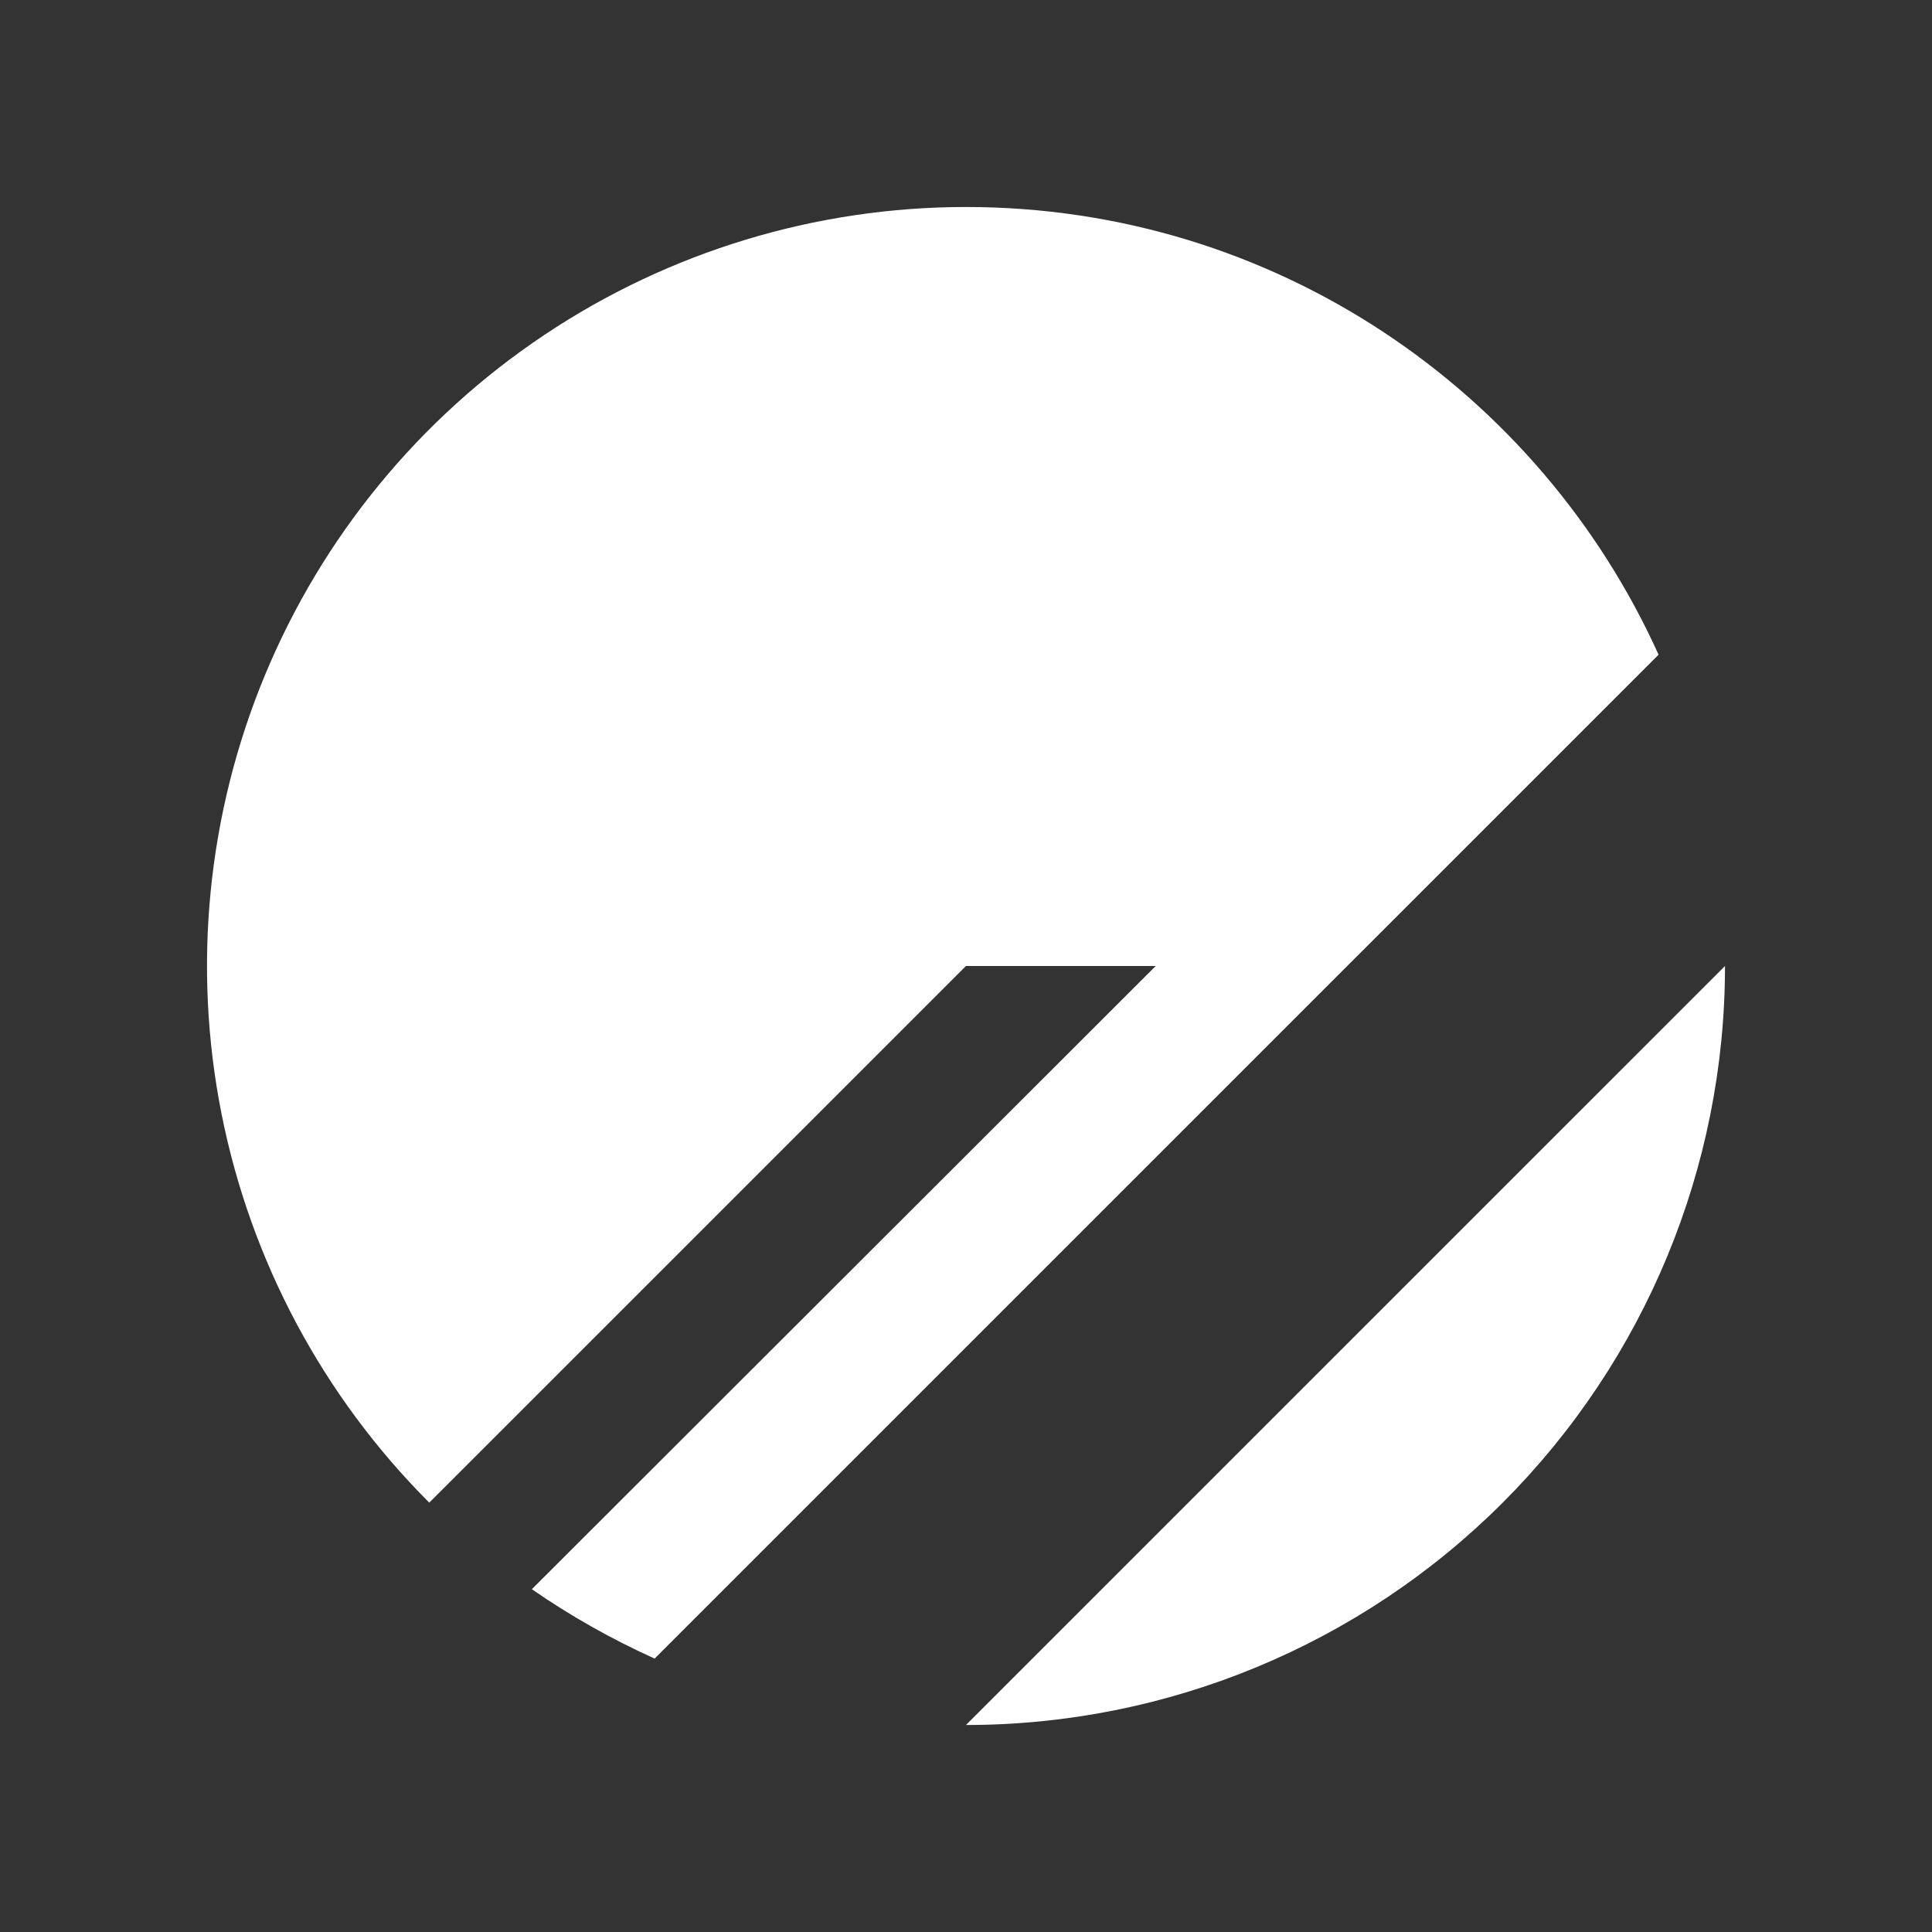
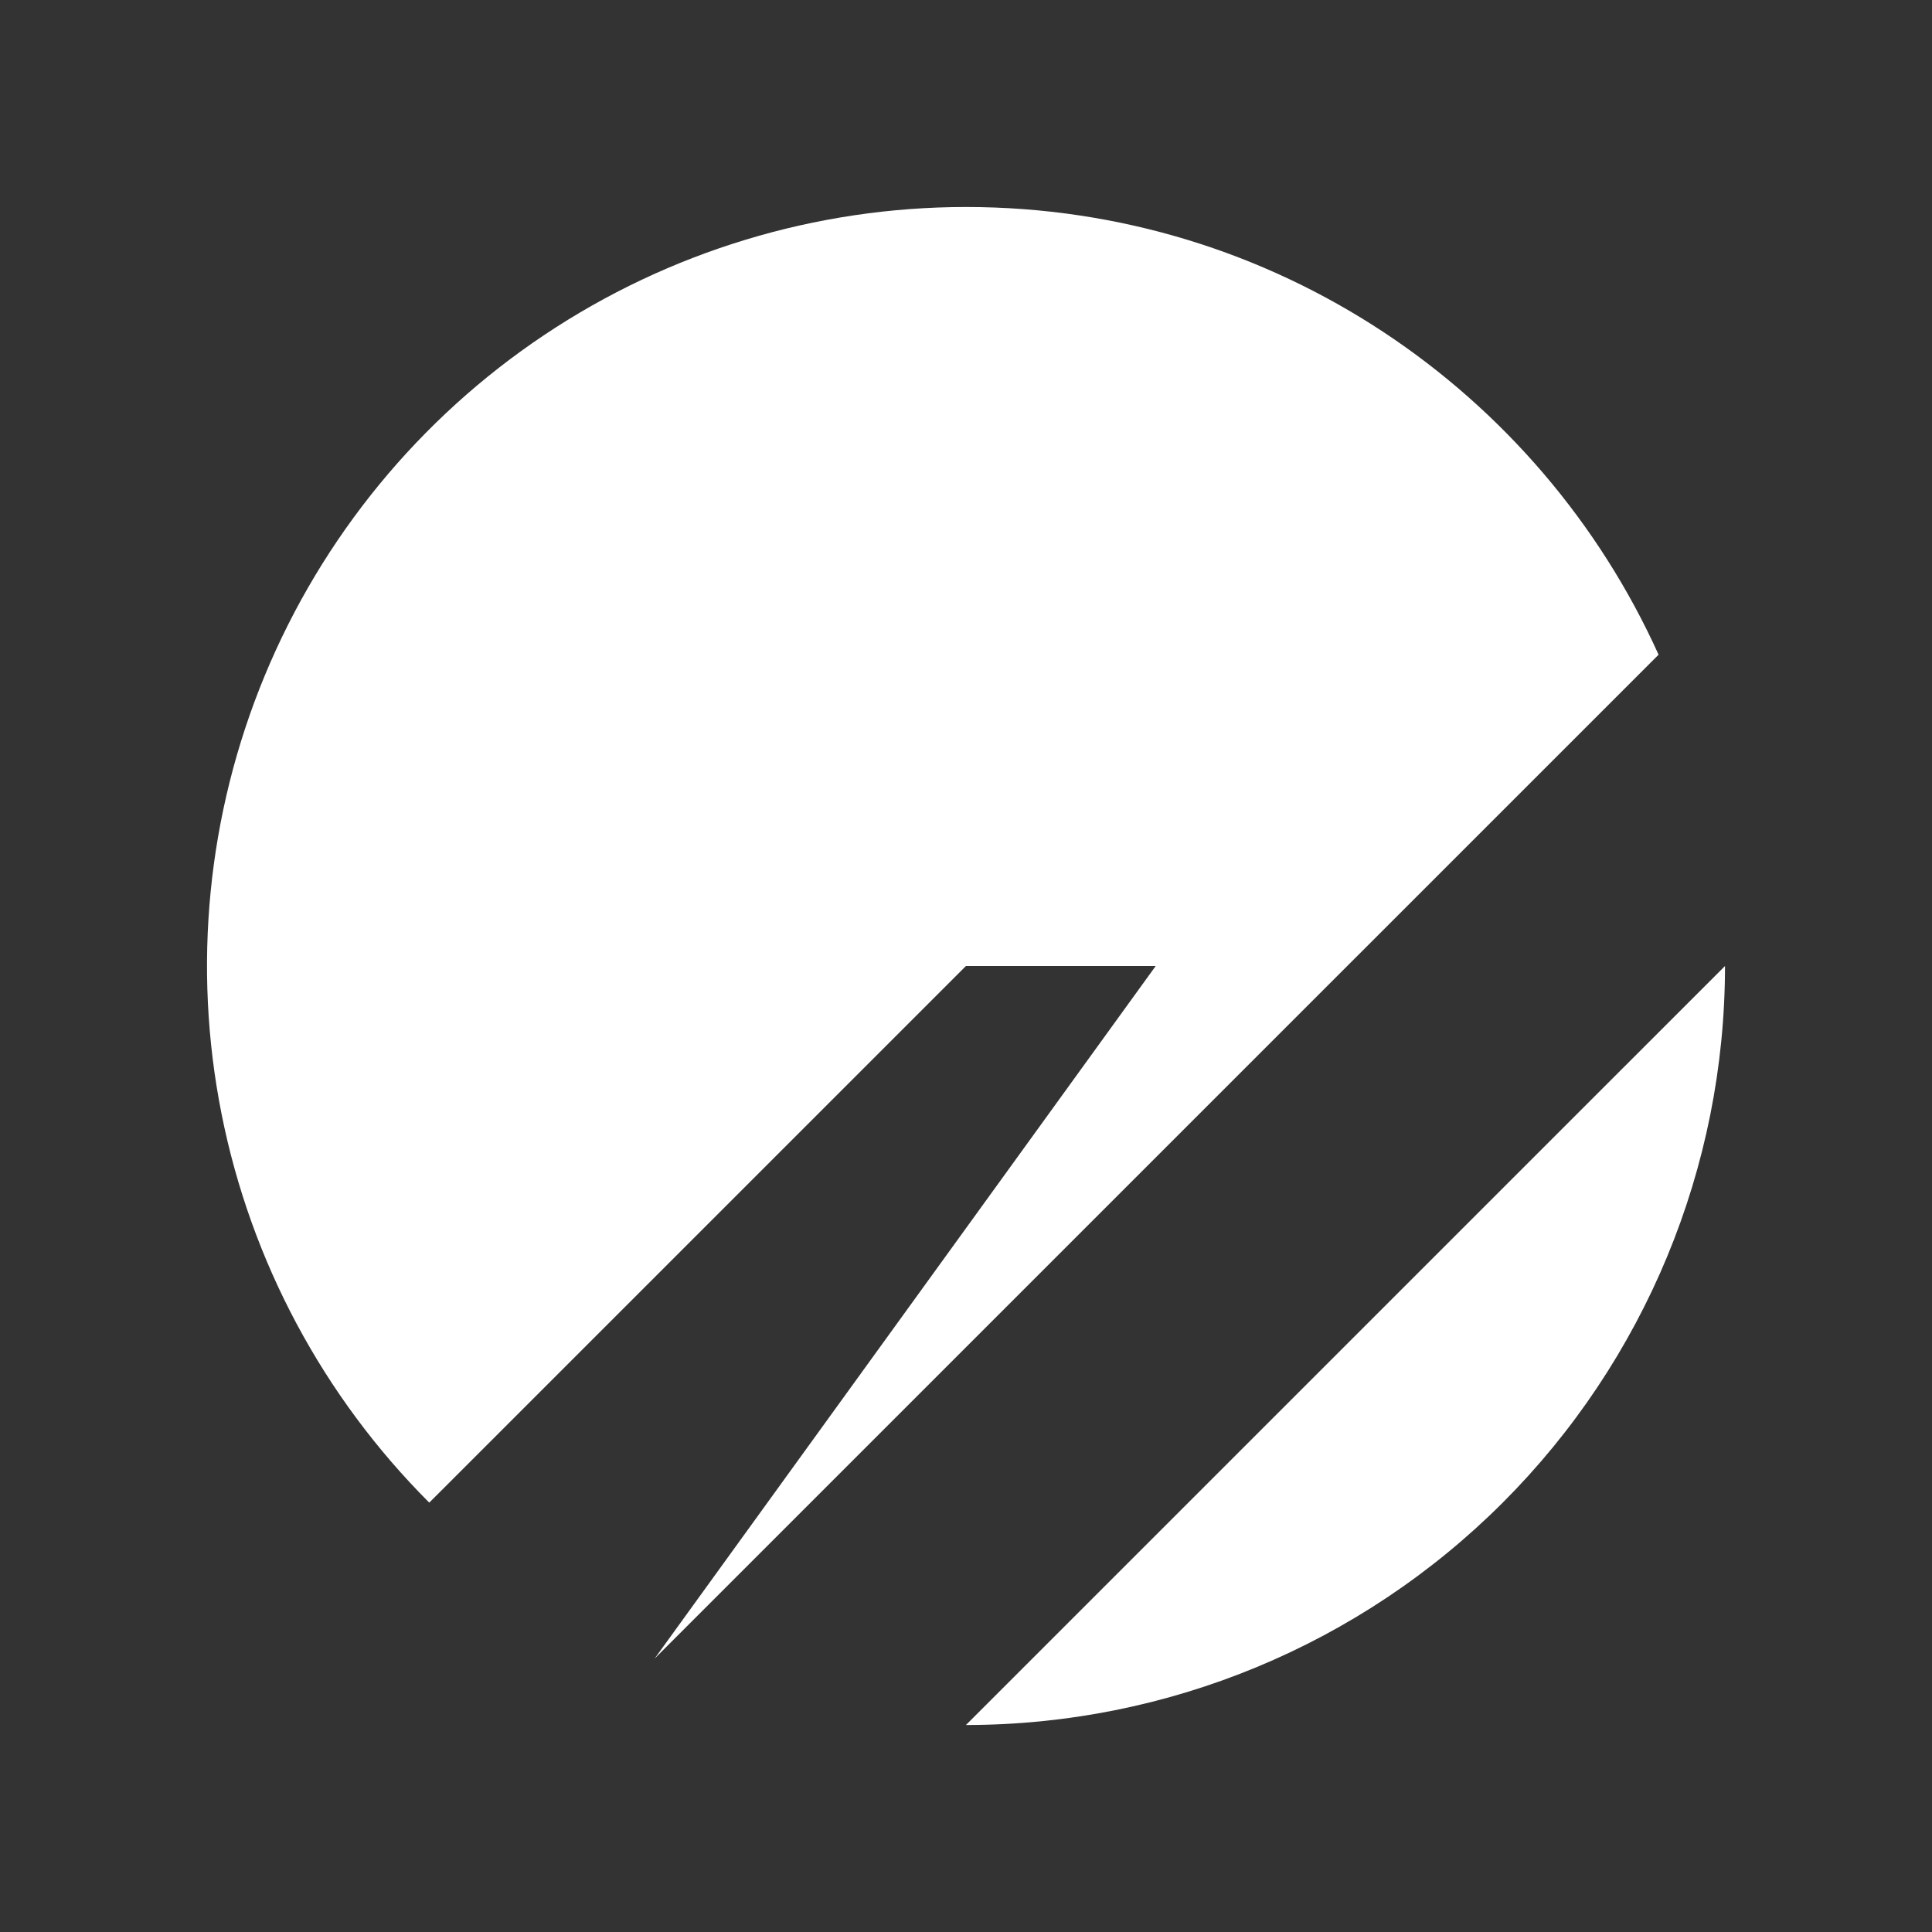
<svg xmlns="http://www.w3.org/2000/svg" width="280" height="280" viewBox="0 0 280 280" fill="none">
  <rect x="0" y="0" width="280" height="280" fill="#333333" stroke="none" />
-   <path d="M250 140C250 169.174 238.41 197.153 217.779 217.782C197.149 238.411 169.168 250 139.992 250L250 140ZM139.992 30C184.683 30 223.1 56.641 240.374 94.883L94.871 240.375C88.597 237.539 82.667 234.188 77.081 230.32L167.494 140H139.992L62.212 217.773C46.831 202.39 36.356 182.791 32.113 161.455C27.87 140.12 30.048 118.005 38.373 97.907C46.698 77.809 60.795 60.631 78.883 48.544C96.971 36.456 118.237 30.003 139.992 30Z" fill="white" />
+   <path d="M250 140C250 169.174 238.41 197.153 217.779 217.782C197.149 238.411 169.168 250 139.992 250L250 140ZM139.992 30C184.683 30 223.1 56.641 240.374 94.883L94.871 240.375L167.494 140H139.992L62.212 217.773C46.831 202.39 36.356 182.791 32.113 161.455C27.87 140.12 30.048 118.005 38.373 97.907C46.698 77.809 60.795 60.631 78.883 48.544C96.971 36.456 118.237 30.003 139.992 30Z" fill="white" />
</svg>